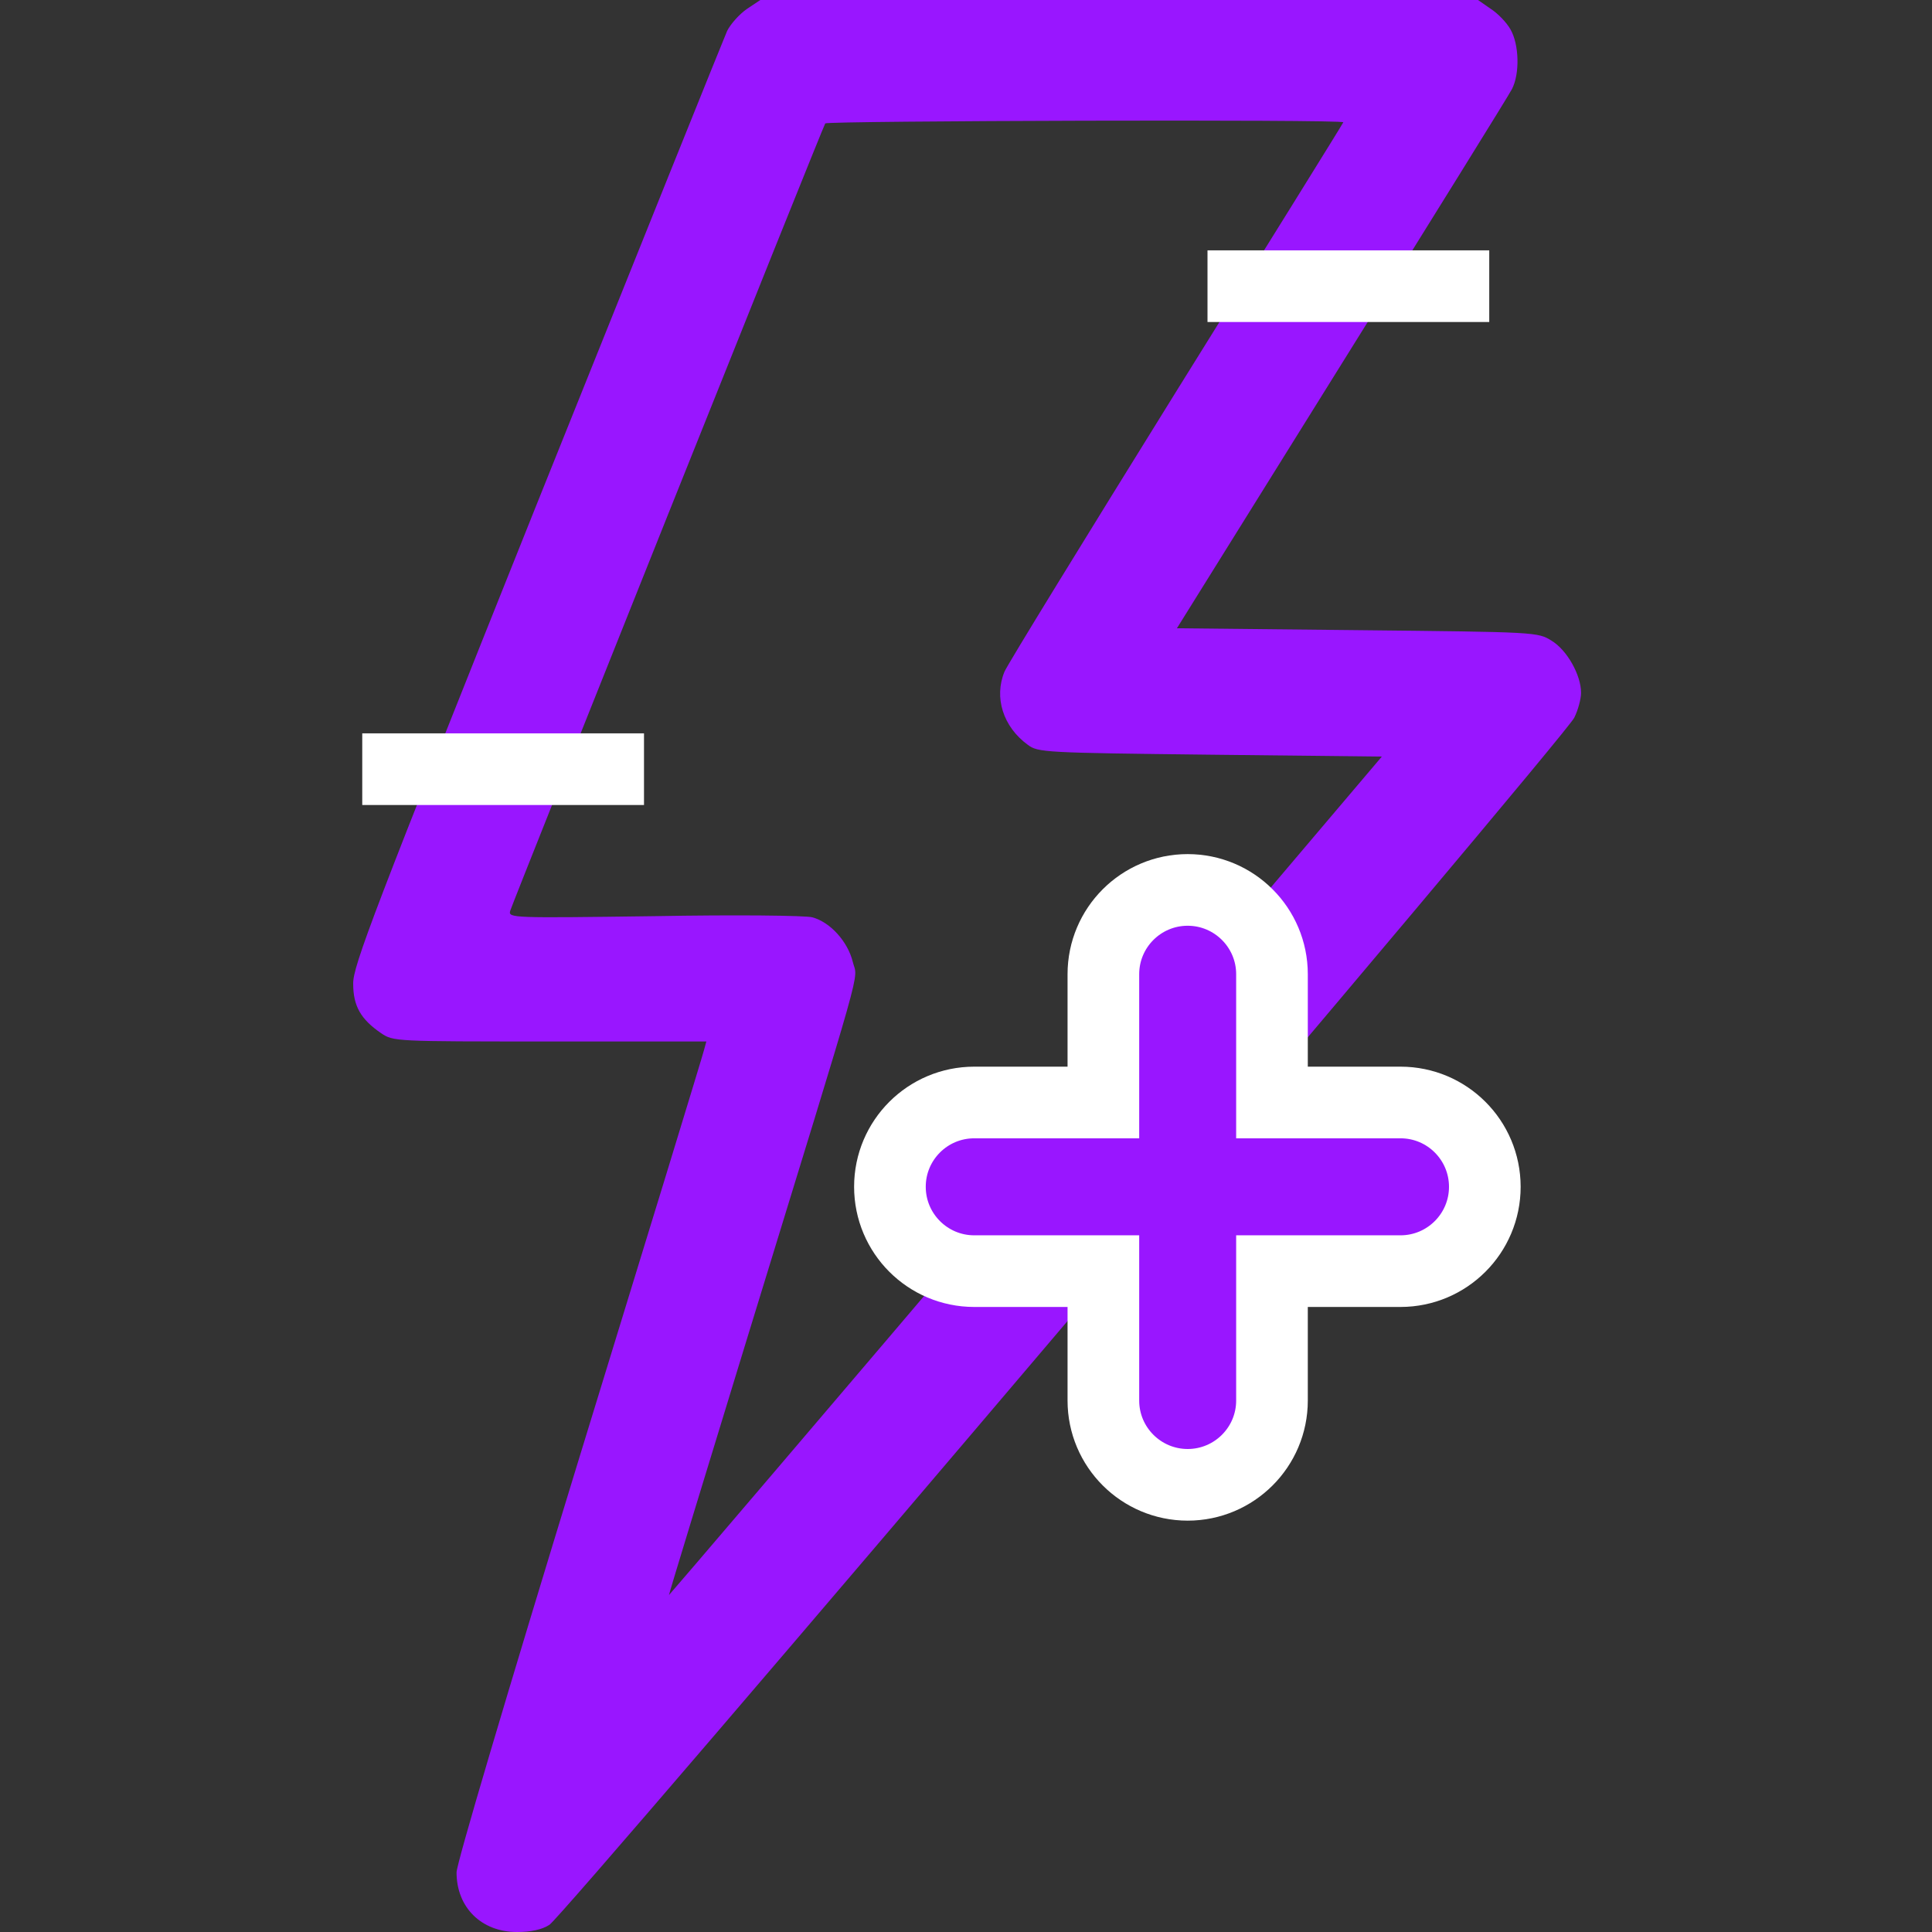
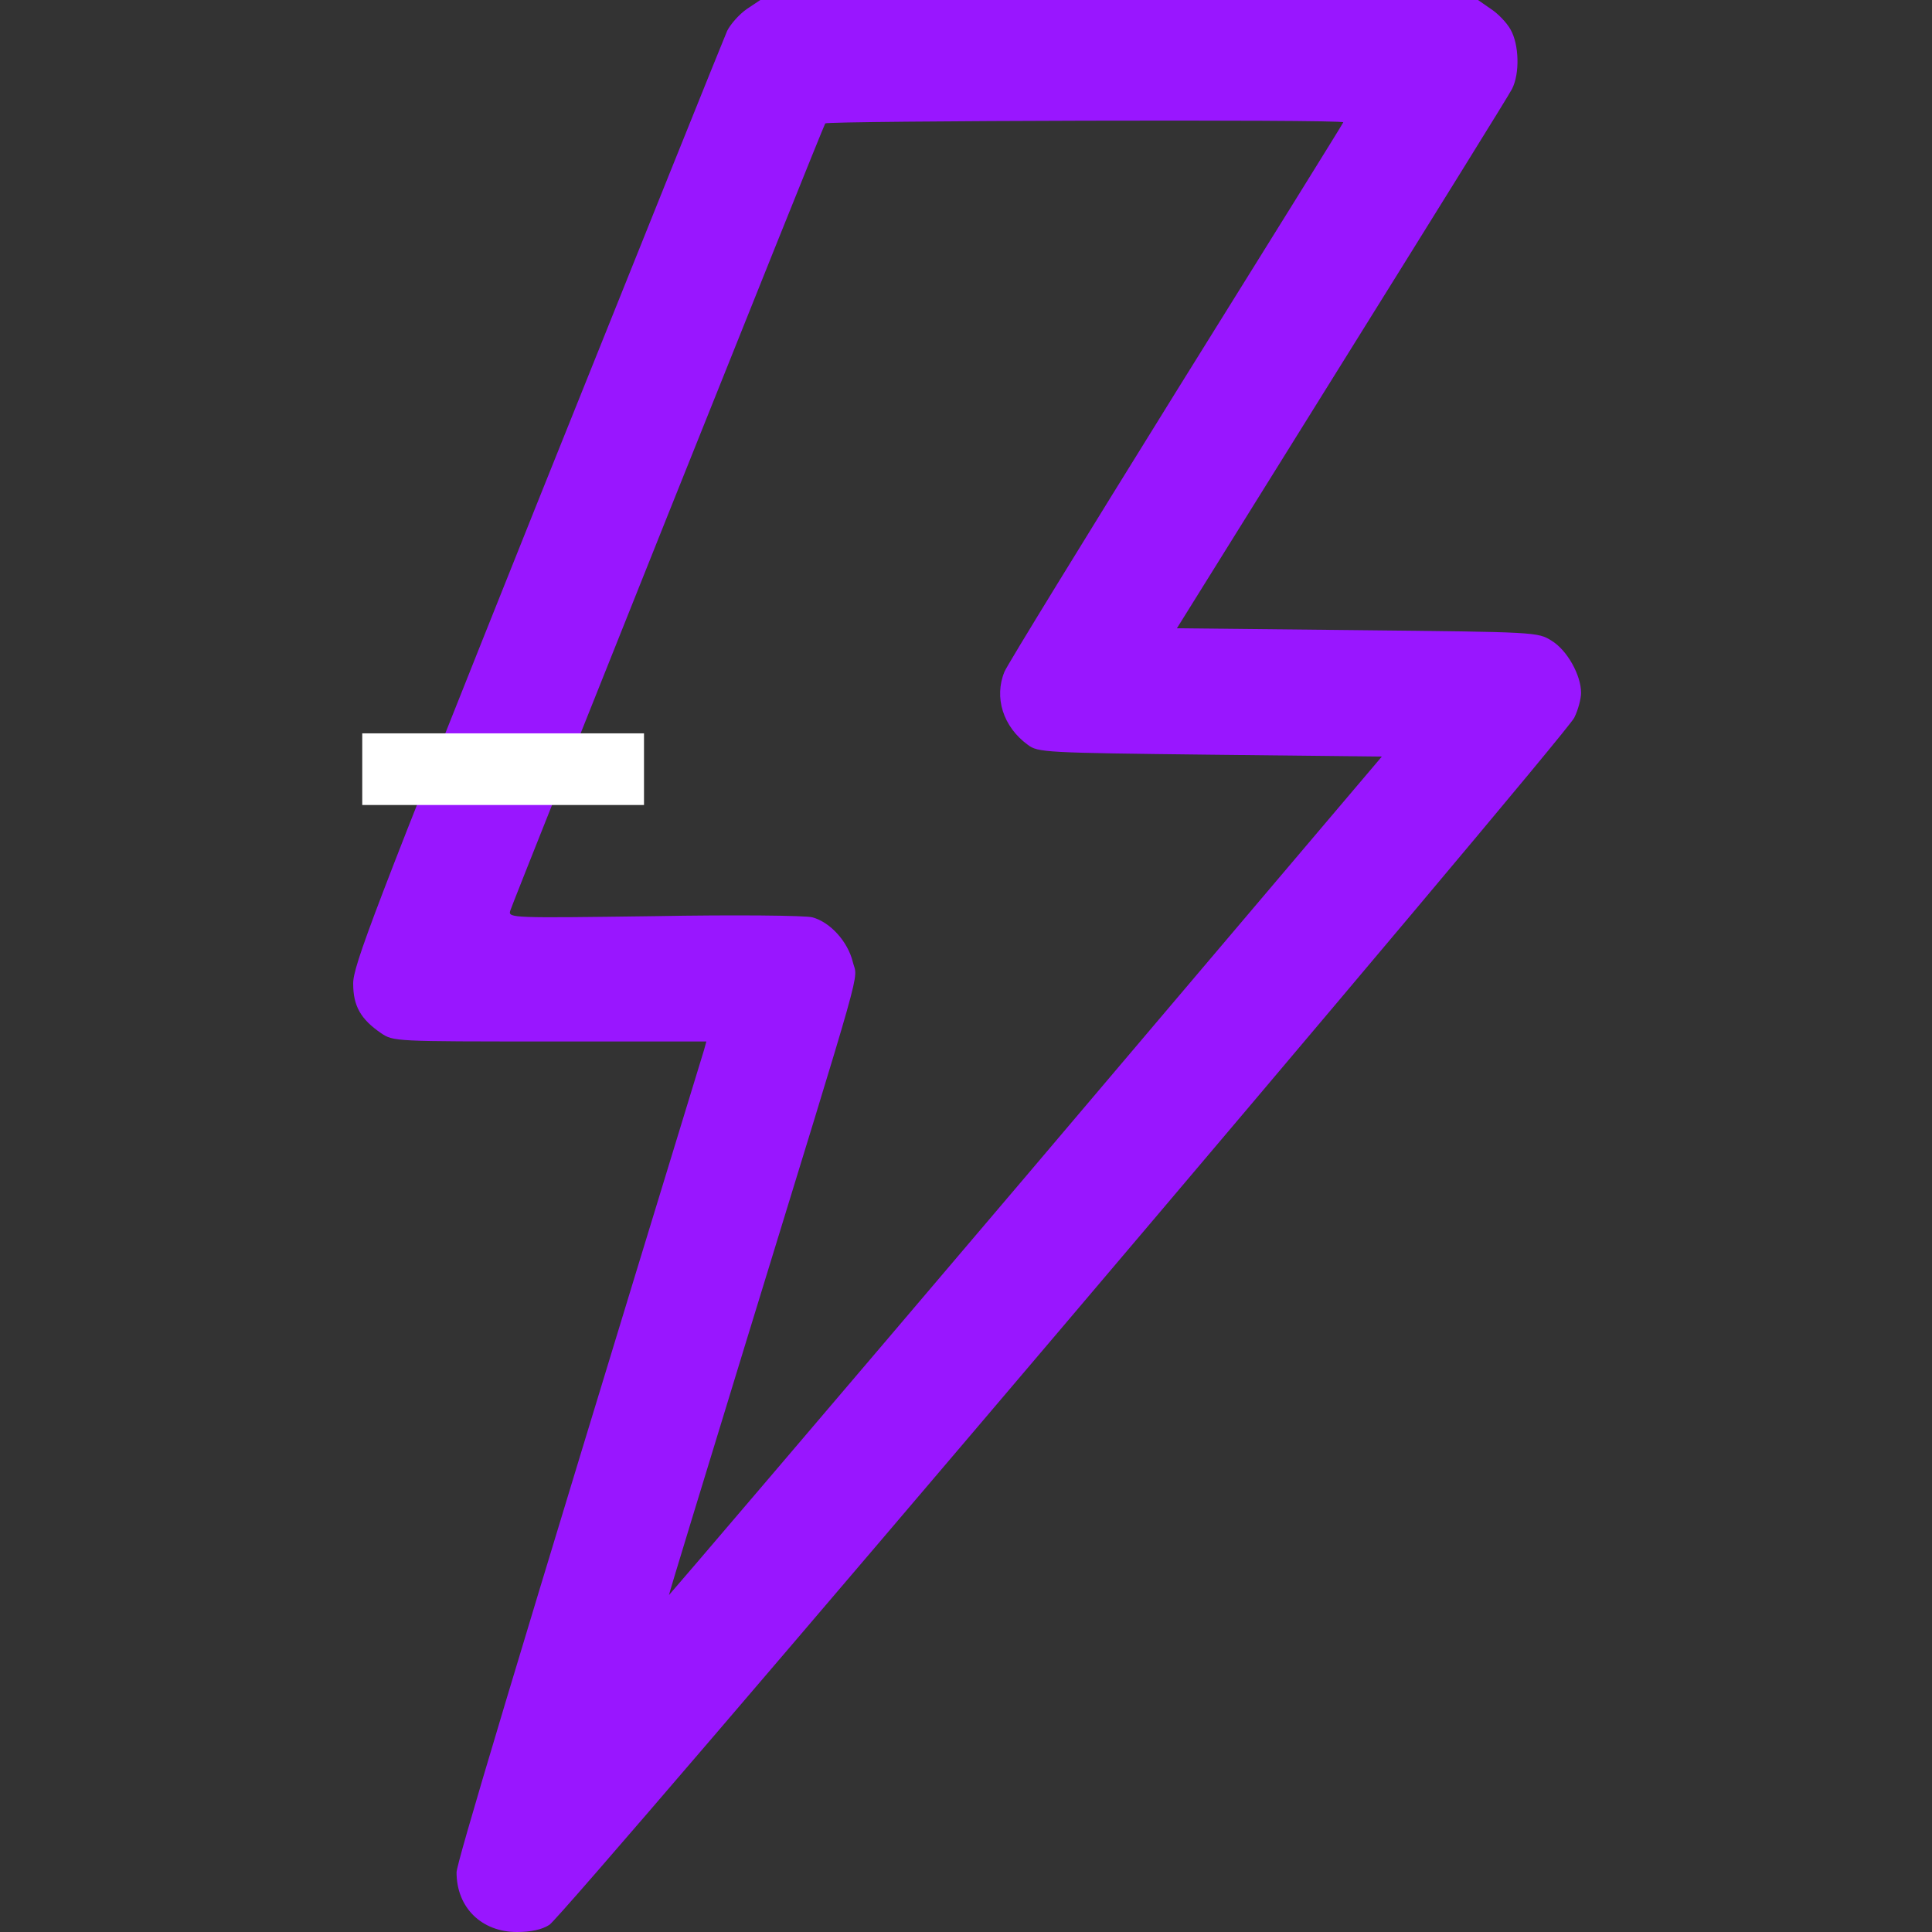
<svg xmlns="http://www.w3.org/2000/svg" width="48" height="48" viewBox="0 0 48 48" fill="none">
  <rect x="0" y="0" width="48" height="48" fill="#333333" stroke="none" />
-   <path d="M18.553 0.225C18.365 0.356 18.149 0.6 18.065 0.769C17.99 0.938 15.862 6.225 13.34 12.516C9.281 22.659 8.765 24.009 8.775 24.441C8.775 24.994 8.962 25.322 9.468 25.669C9.778 25.875 9.787 25.875 13.668 25.875H17.549L17.493 26.081C17.465 26.203 16.068 30.769 14.39 36.225C12.581 42.131 11.343 46.303 11.343 46.519C11.343 47.391 11.962 48 12.843 48C13.181 48 13.462 47.944 13.649 47.822C14.024 47.597 38.896 18.3 39.112 17.831C39.206 17.644 39.281 17.363 39.281 17.212C39.281 16.772 38.934 16.153 38.55 15.919C38.203 15.703 38.184 15.703 33.721 15.656L29.24 15.609L33.328 9.047C35.578 5.438 37.49 2.362 37.565 2.212C37.762 1.828 37.743 1.106 37.528 0.731C37.434 0.562 37.209 0.328 37.031 0.216L36.721 0H27.806H18.89L18.553 0.225ZM33.374 3.038C33.374 3.056 31.509 6.056 29.231 9.713C26.962 13.369 25.031 16.509 24.956 16.688C24.693 17.325 24.918 18.056 25.537 18.506C25.79 18.694 25.94 18.703 30.065 18.75L34.331 18.797L25.49 29.222C20.625 34.95 16.631 39.628 16.621 39.628C16.612 39.619 17.474 36.806 18.524 33.375C21.553 23.503 21.309 24.403 21.187 23.897C21.065 23.4 20.634 22.913 20.184 22.791C20.024 22.744 18.271 22.725 16.256 22.762C12.721 22.809 12.628 22.809 12.675 22.631C12.731 22.434 20.428 3.188 20.503 3.066C20.54 3 33.374 2.962 33.374 3.038Z" fill="#9916FF" />
-   <path d="M29.507 22.11C30.663 22.11 31.602 23.048 31.602 24.204V27.391H34.795C35.952 27.391 36.889 28.328 36.89 29.485C36.89 30.642 35.952 31.581 34.795 31.581H31.602V34.796C31.602 35.952 30.663 36.89 29.507 36.89C28.351 36.889 27.413 35.952 27.413 34.796V31.581H24.205C23.048 31.581 22.11 30.642 22.11 29.485C22.11 28.328 23.048 27.391 24.205 27.391H27.413V24.204C27.413 23.048 28.351 22.11 29.507 22.11Z" fill="#9916FF" stroke="white" stroke-width="1.78" />
-   <line x1="30" y1="7.11" x2="37" y2="7.11" stroke="white" stroke-width="1.78" />
+   <path d="M18.553 0.225C18.365 0.356 18.149 0.6 18.065 0.769C17.99 0.938 15.862 6.225 13.34 12.516C9.281 22.659 8.765 24.009 8.775 24.441C8.775 24.994 8.962 25.322 9.468 25.669C9.778 25.875 9.787 25.875 13.668 25.875H17.549L17.493 26.081C12.581 42.131 11.343 46.303 11.343 46.519C11.343 47.391 11.962 48 12.843 48C13.181 48 13.462 47.944 13.649 47.822C14.024 47.597 38.896 18.3 39.112 17.831C39.206 17.644 39.281 17.363 39.281 17.212C39.281 16.772 38.934 16.153 38.55 15.919C38.203 15.703 38.184 15.703 33.721 15.656L29.24 15.609L33.328 9.047C35.578 5.438 37.49 2.362 37.565 2.212C37.762 1.828 37.743 1.106 37.528 0.731C37.434 0.562 37.209 0.328 37.031 0.216L36.721 0H27.806H18.89L18.553 0.225ZM33.374 3.038C33.374 3.056 31.509 6.056 29.231 9.713C26.962 13.369 25.031 16.509 24.956 16.688C24.693 17.325 24.918 18.056 25.537 18.506C25.79 18.694 25.94 18.703 30.065 18.75L34.331 18.797L25.49 29.222C20.625 34.95 16.631 39.628 16.621 39.628C16.612 39.619 17.474 36.806 18.524 33.375C21.553 23.503 21.309 24.403 21.187 23.897C21.065 23.4 20.634 22.913 20.184 22.791C20.024 22.744 18.271 22.725 16.256 22.762C12.721 22.809 12.628 22.809 12.675 22.631C12.731 22.434 20.428 3.188 20.503 3.066C20.54 3 33.374 2.962 33.374 3.038Z" fill="#9916FF" />
  <line x1="9" y1="19.11" x2="16" y2="19.11" stroke="white" stroke-width="1.78" />
</svg>